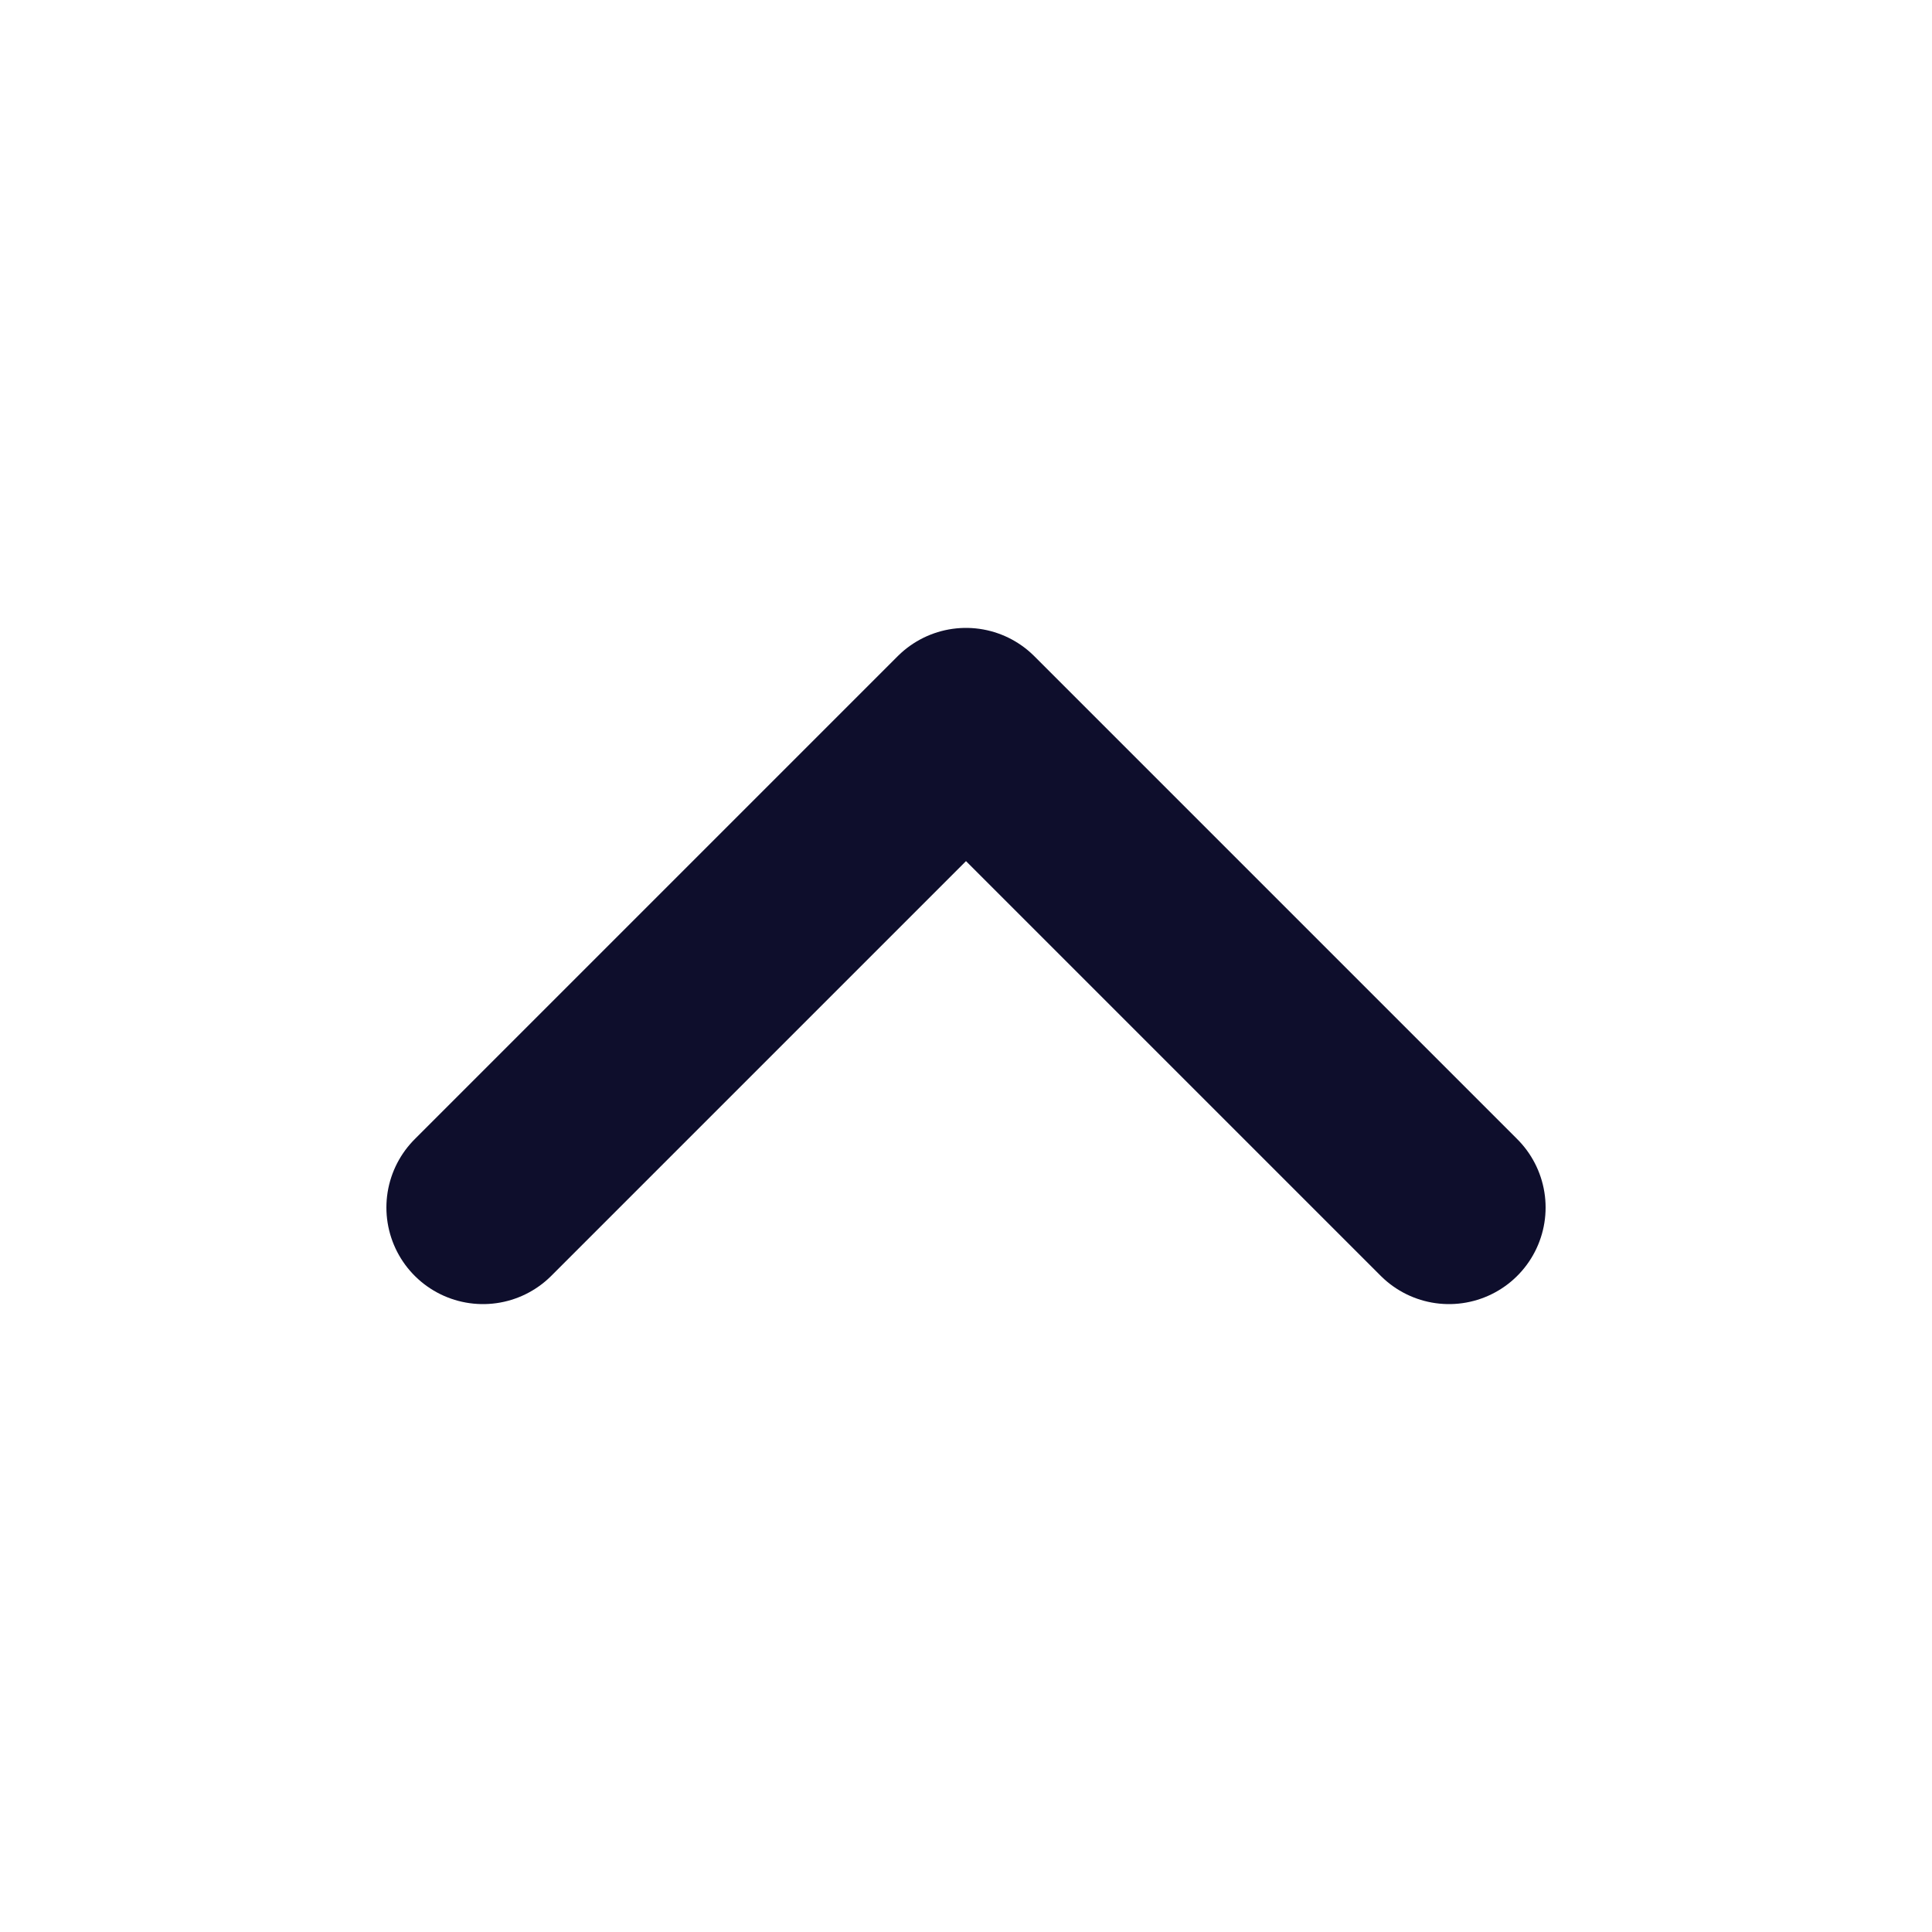
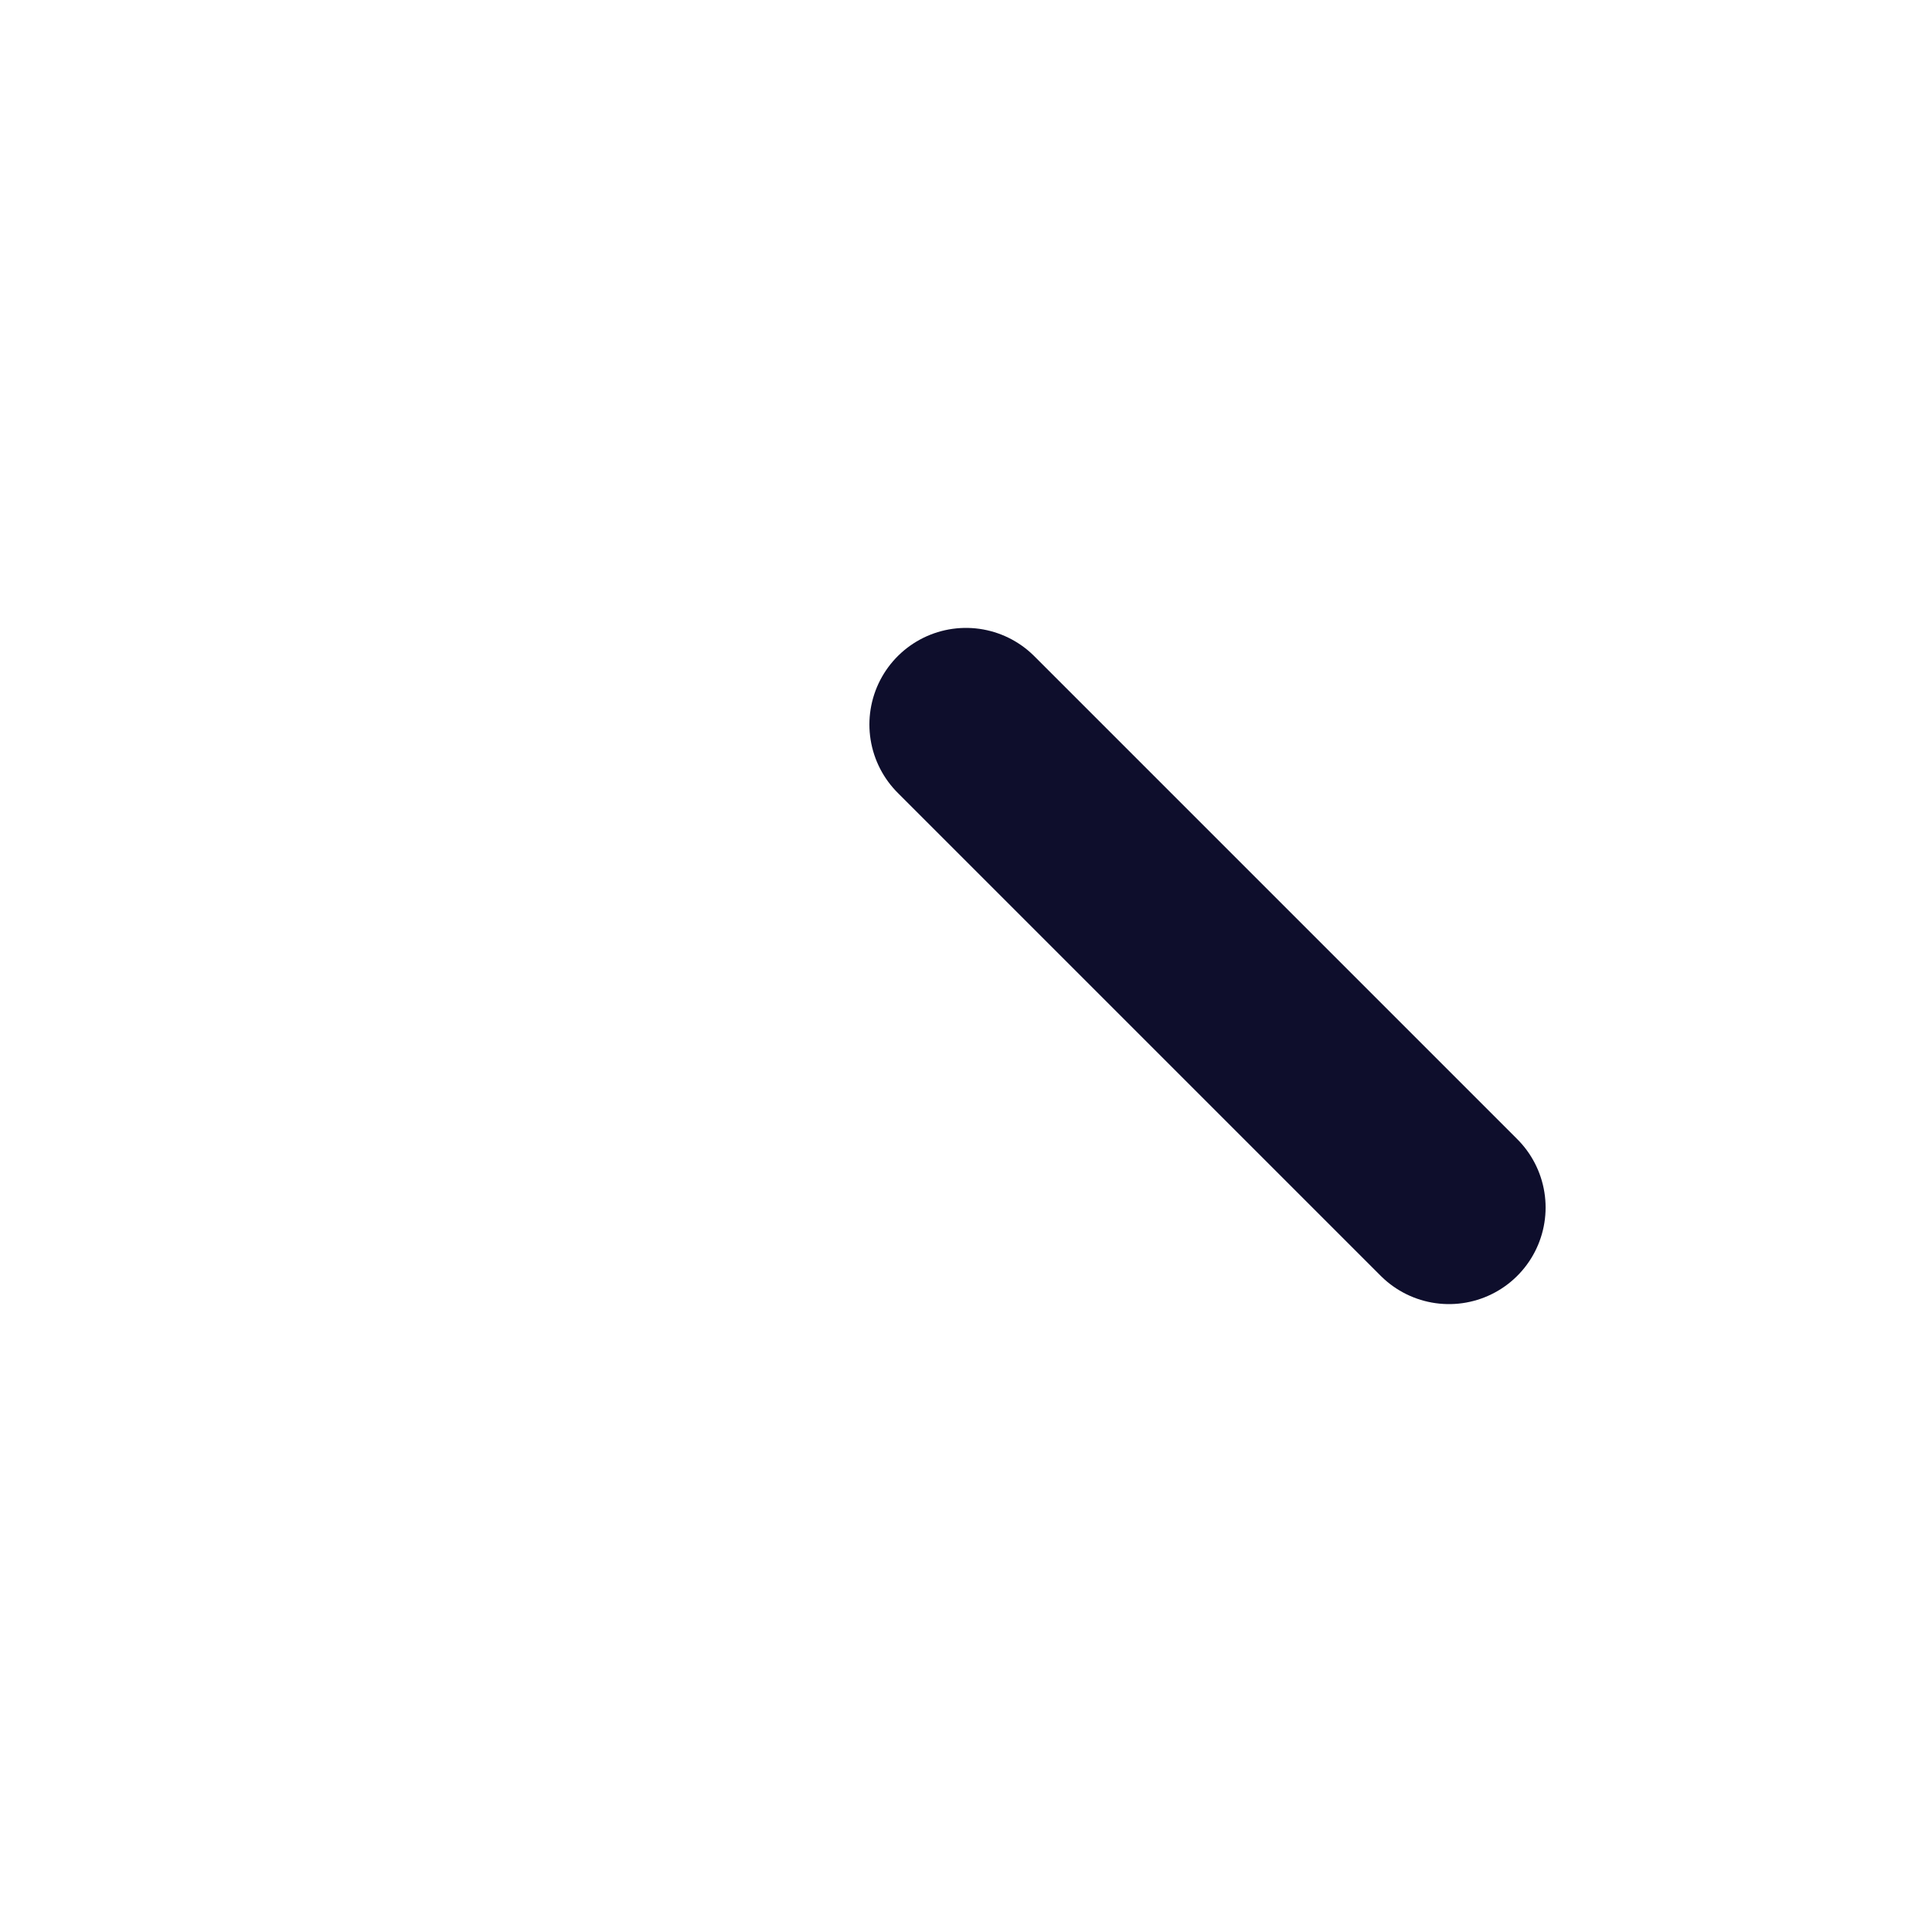
<svg xmlns="http://www.w3.org/2000/svg" width="20" height="20" viewBox="0 0 20 20" fill="none">
  <g id="chevron">
-     <path id="Icon" d="M15 12.5L10 7.5L5 12.5" stroke="#0E0E2C" stroke-width="2" stroke-linecap="round" stroke-linejoin="round" />
+     <path id="Icon" d="M15 12.5L10 7.5" stroke="#0E0E2C" stroke-width="2" stroke-linecap="round" stroke-linejoin="round" />
  </g>
</svg>